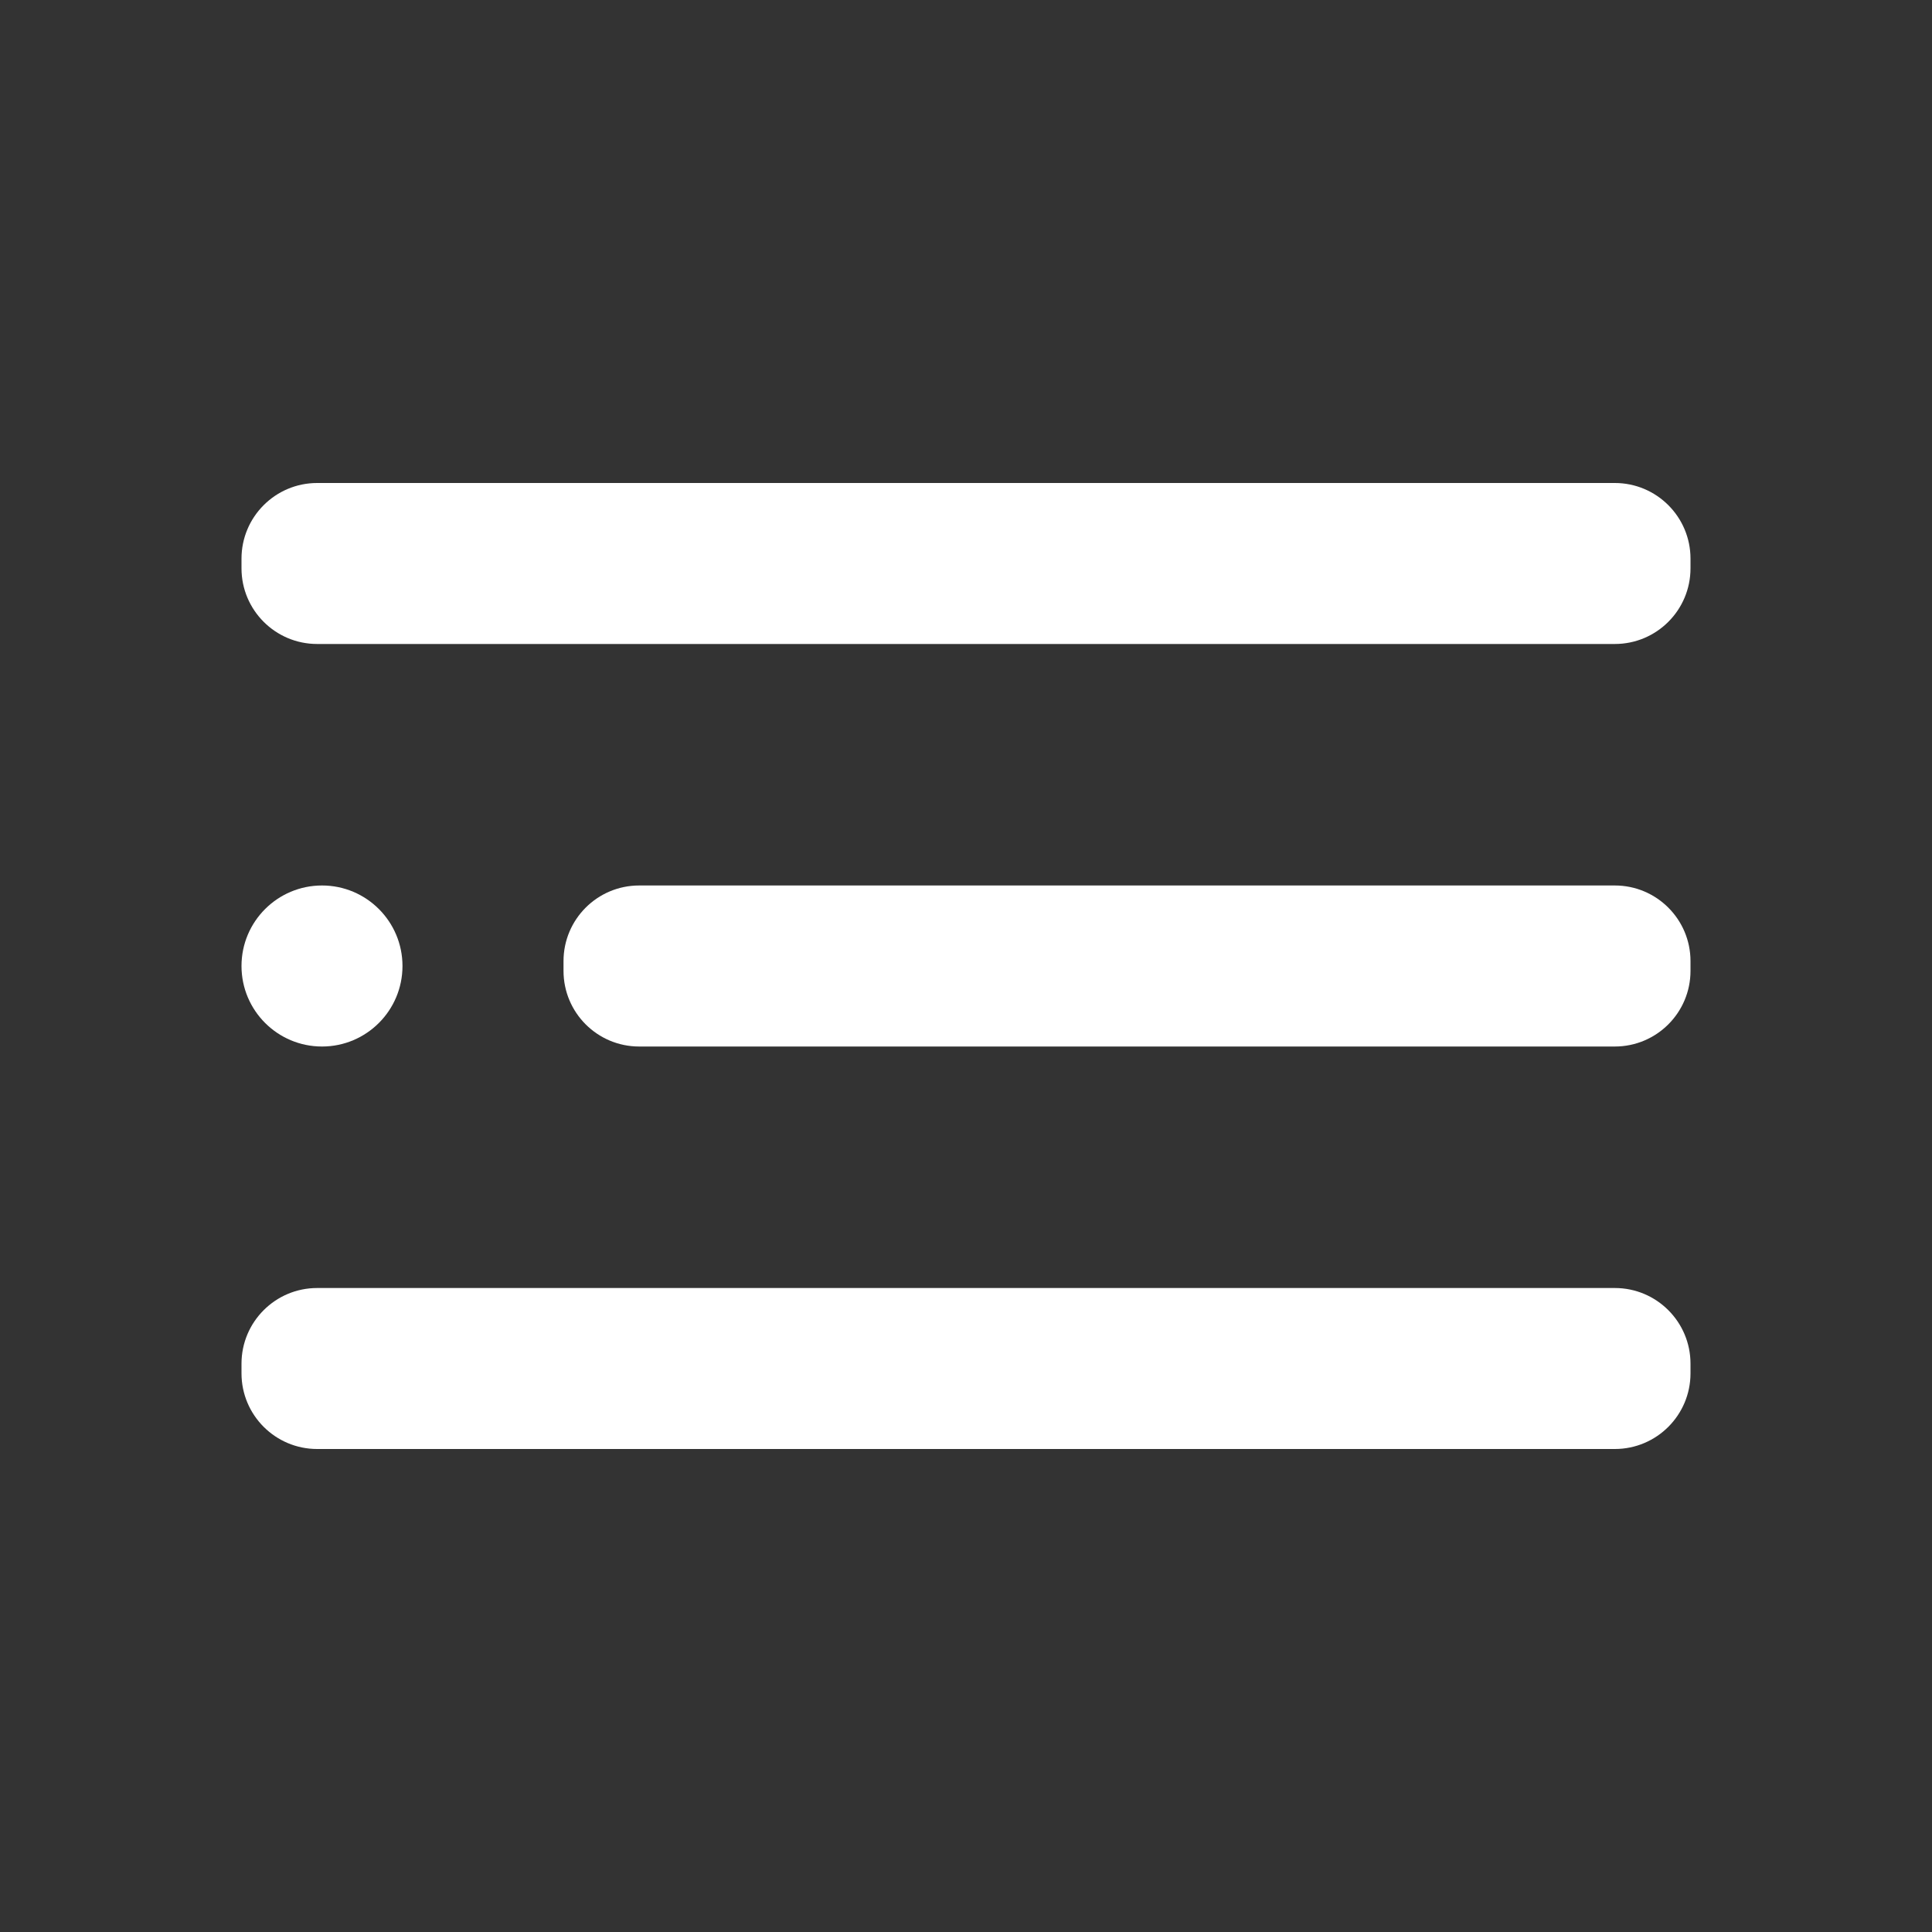
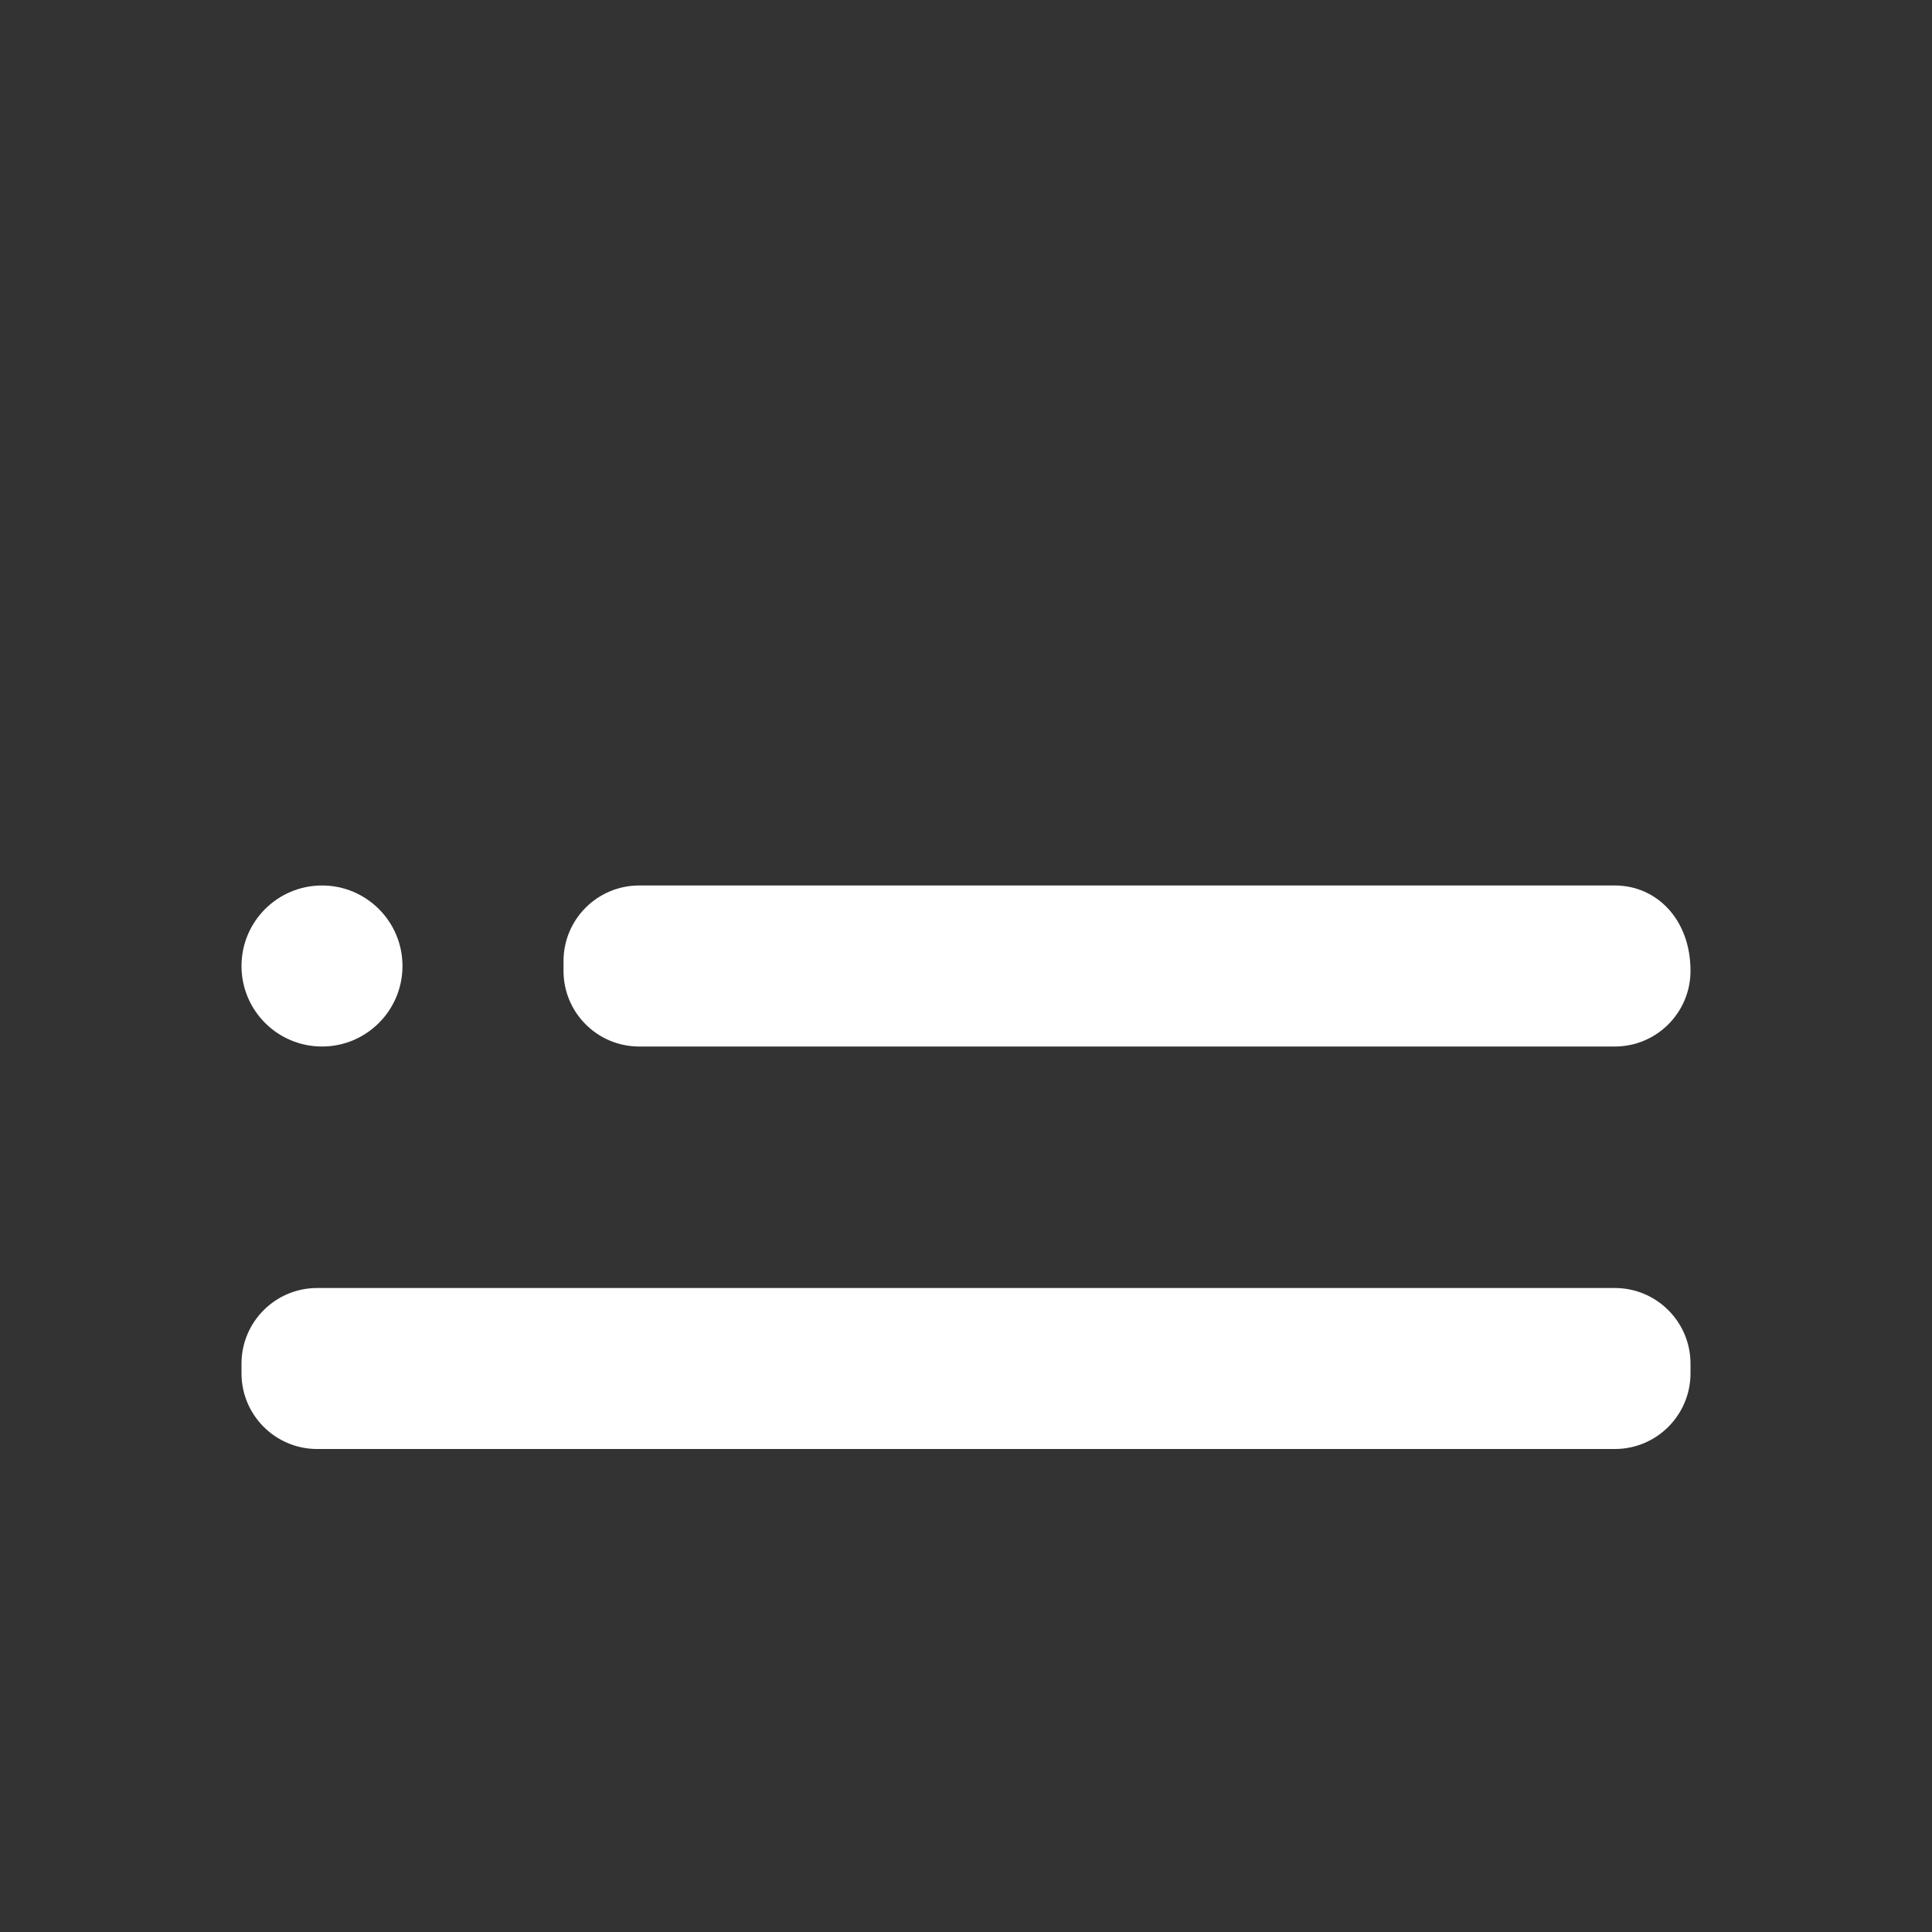
<svg xmlns="http://www.w3.org/2000/svg" width="37" height="37" viewBox="0 0 37 37" fill="none">
  <rect x="0" y="0" width="37" height="37" fill="#333333" stroke="none" />
  <path d="M6.167 20.042C7.018 20.042 7.708 19.351 7.708 18.5C7.708 17.649 7.018 16.958 6.167 16.958C5.315 16.958 4.625 17.649 4.625 18.5C4.625 19.351 5.315 20.042 6.167 20.042Z" fill="white" />
-   <path d="M30.926 16.958H12.241C11.44 16.958 10.792 17.607 10.792 18.407V18.593C10.792 19.393 11.44 20.042 12.241 20.042H30.926C31.726 20.042 32.375 19.393 32.375 18.593V18.407C32.375 17.607 31.726 16.958 30.926 16.958Z" fill="white" />
+   <path d="M30.926 16.958H12.241C11.44 16.958 10.792 17.607 10.792 18.407V18.593C10.792 19.393 11.44 20.042 12.241 20.042H30.926C31.726 20.042 32.375 19.393 32.375 18.593C32.375 17.607 31.726 16.958 30.926 16.958Z" fill="white" />
  <path d="M30.926 24.667H6.074C5.274 24.667 4.625 25.316 4.625 26.116V26.301C4.625 27.101 5.274 27.75 6.074 27.75H30.926C31.726 27.75 32.375 27.101 32.375 26.301V26.116C32.375 25.316 31.726 24.667 30.926 24.667Z" fill="white" />
-   <path d="M30.926 9.25H6.074C5.274 9.25 4.625 9.899 4.625 10.699V10.884C4.625 11.684 5.274 12.333 6.074 12.333H30.926C31.726 12.333 32.375 11.684 32.375 10.884V10.699C32.375 9.899 31.726 9.25 30.926 9.25Z" fill="white" />
</svg>